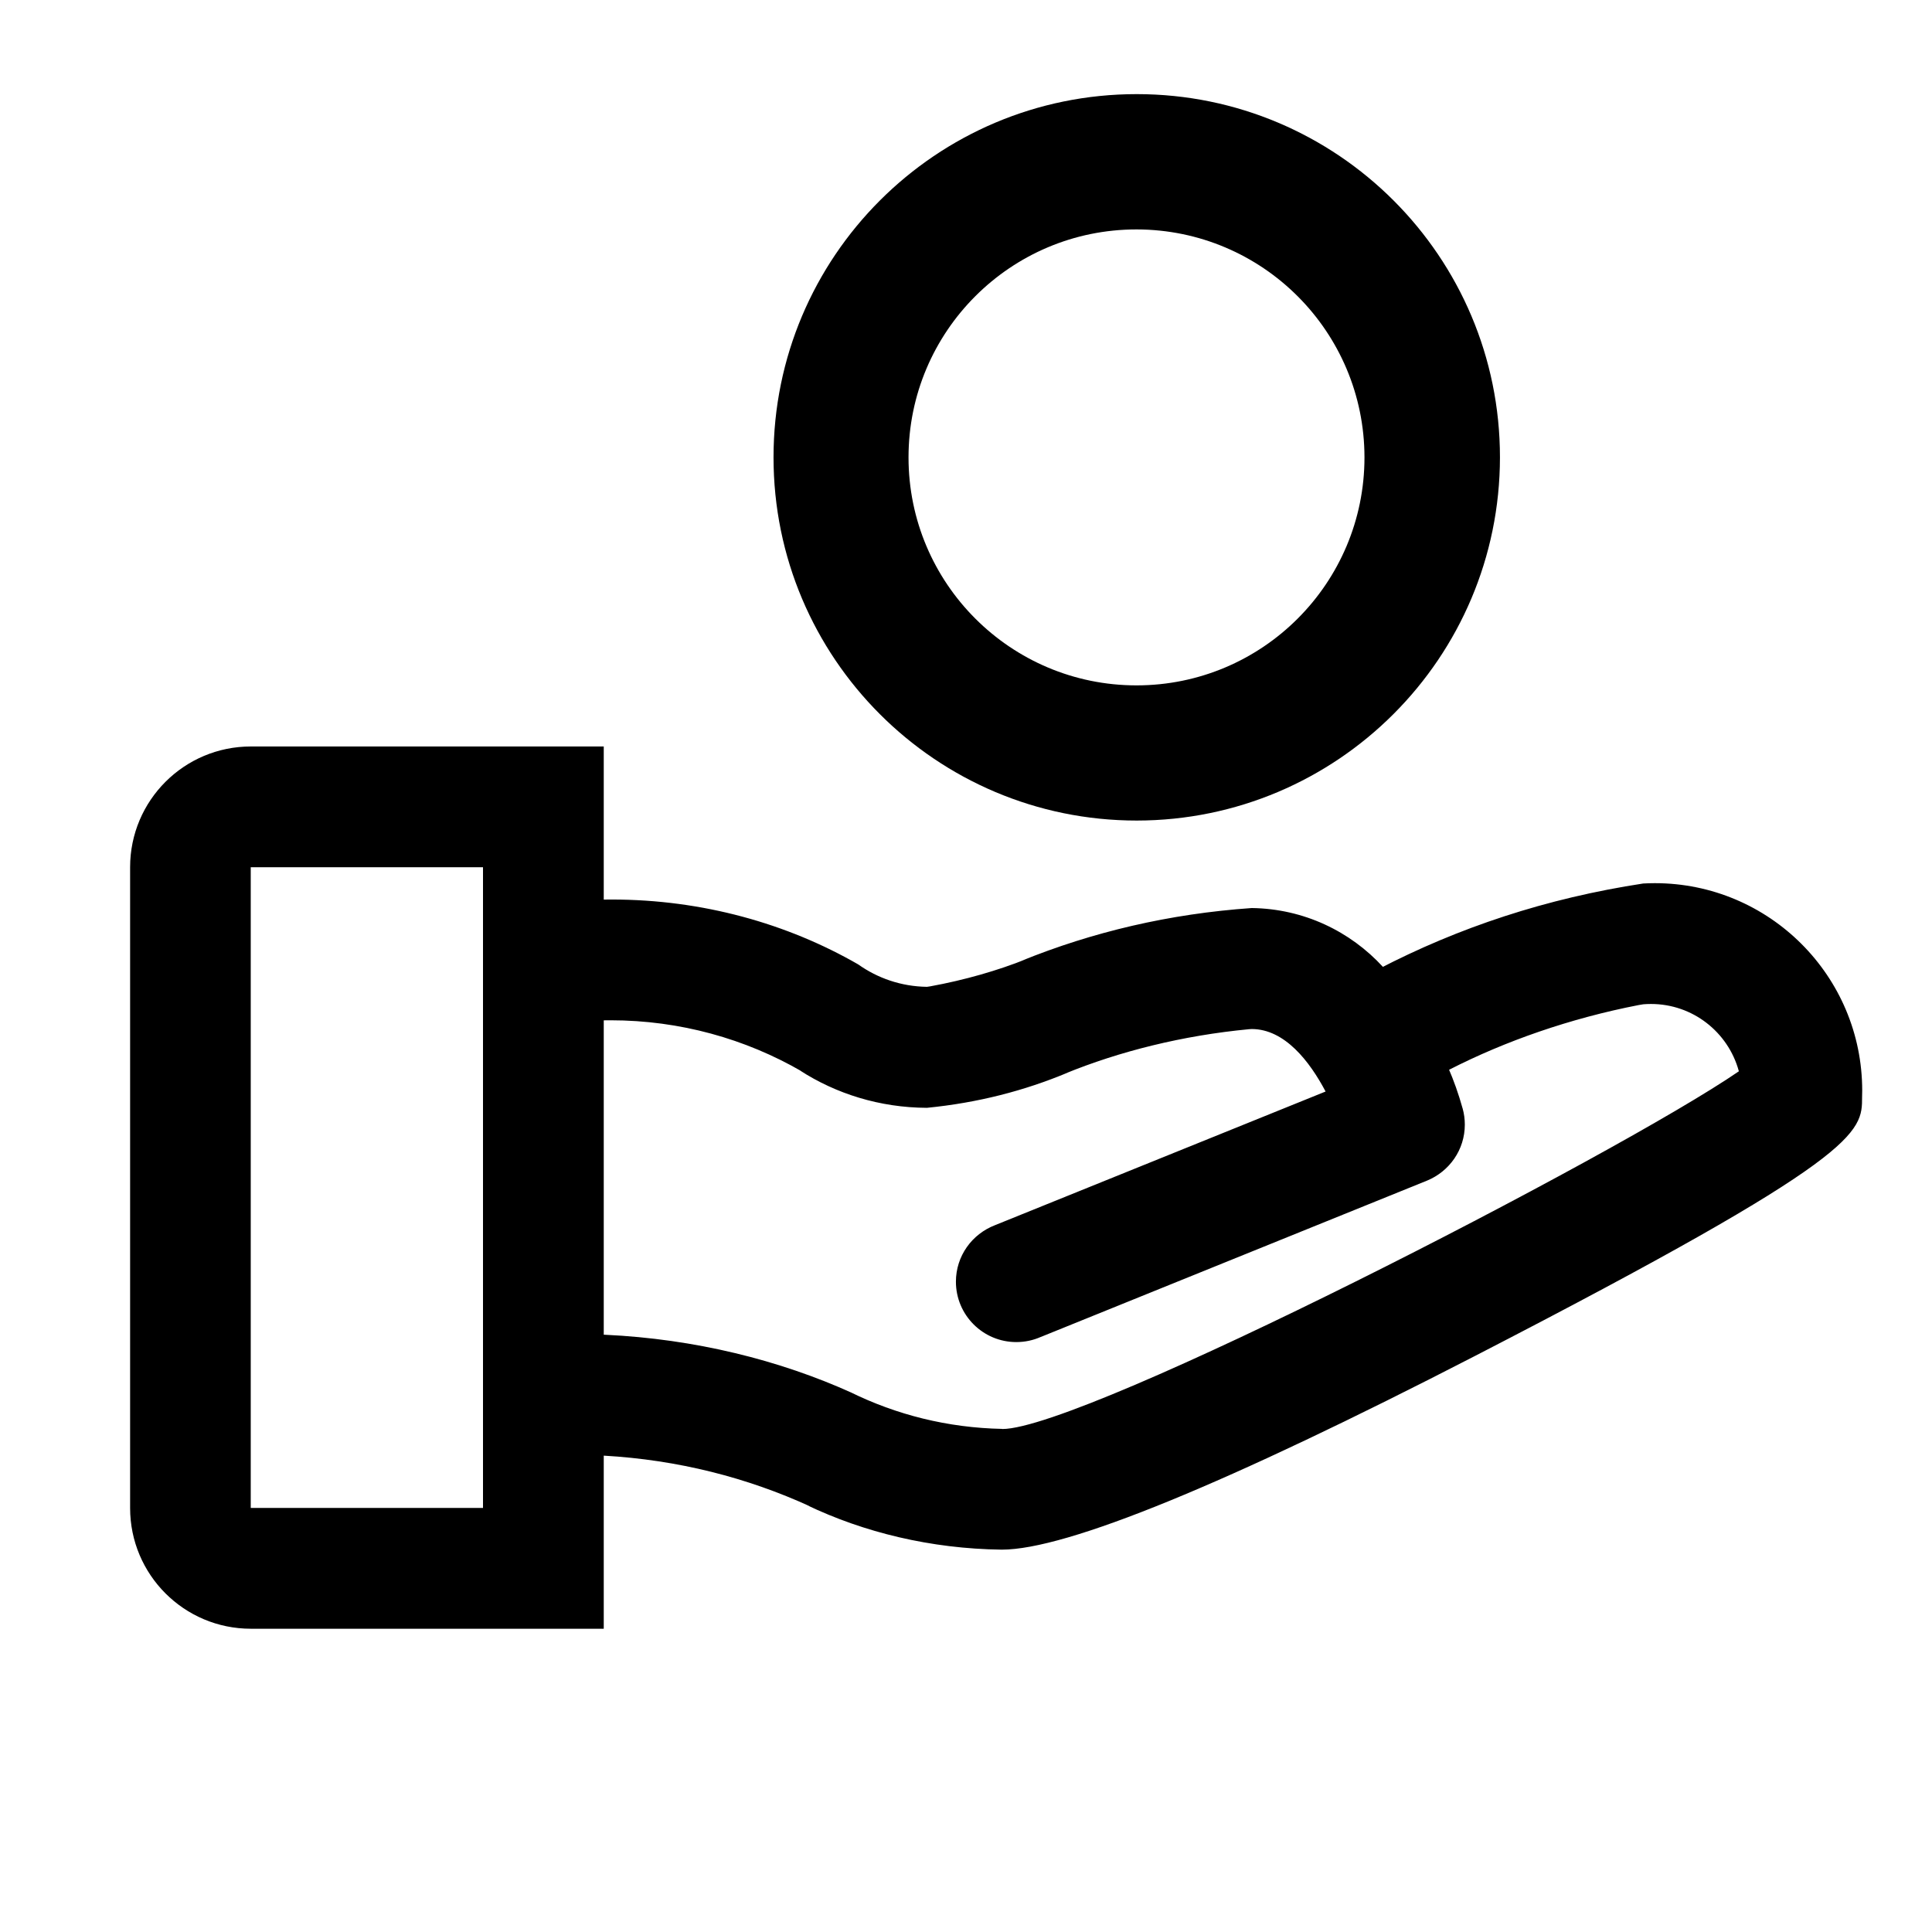
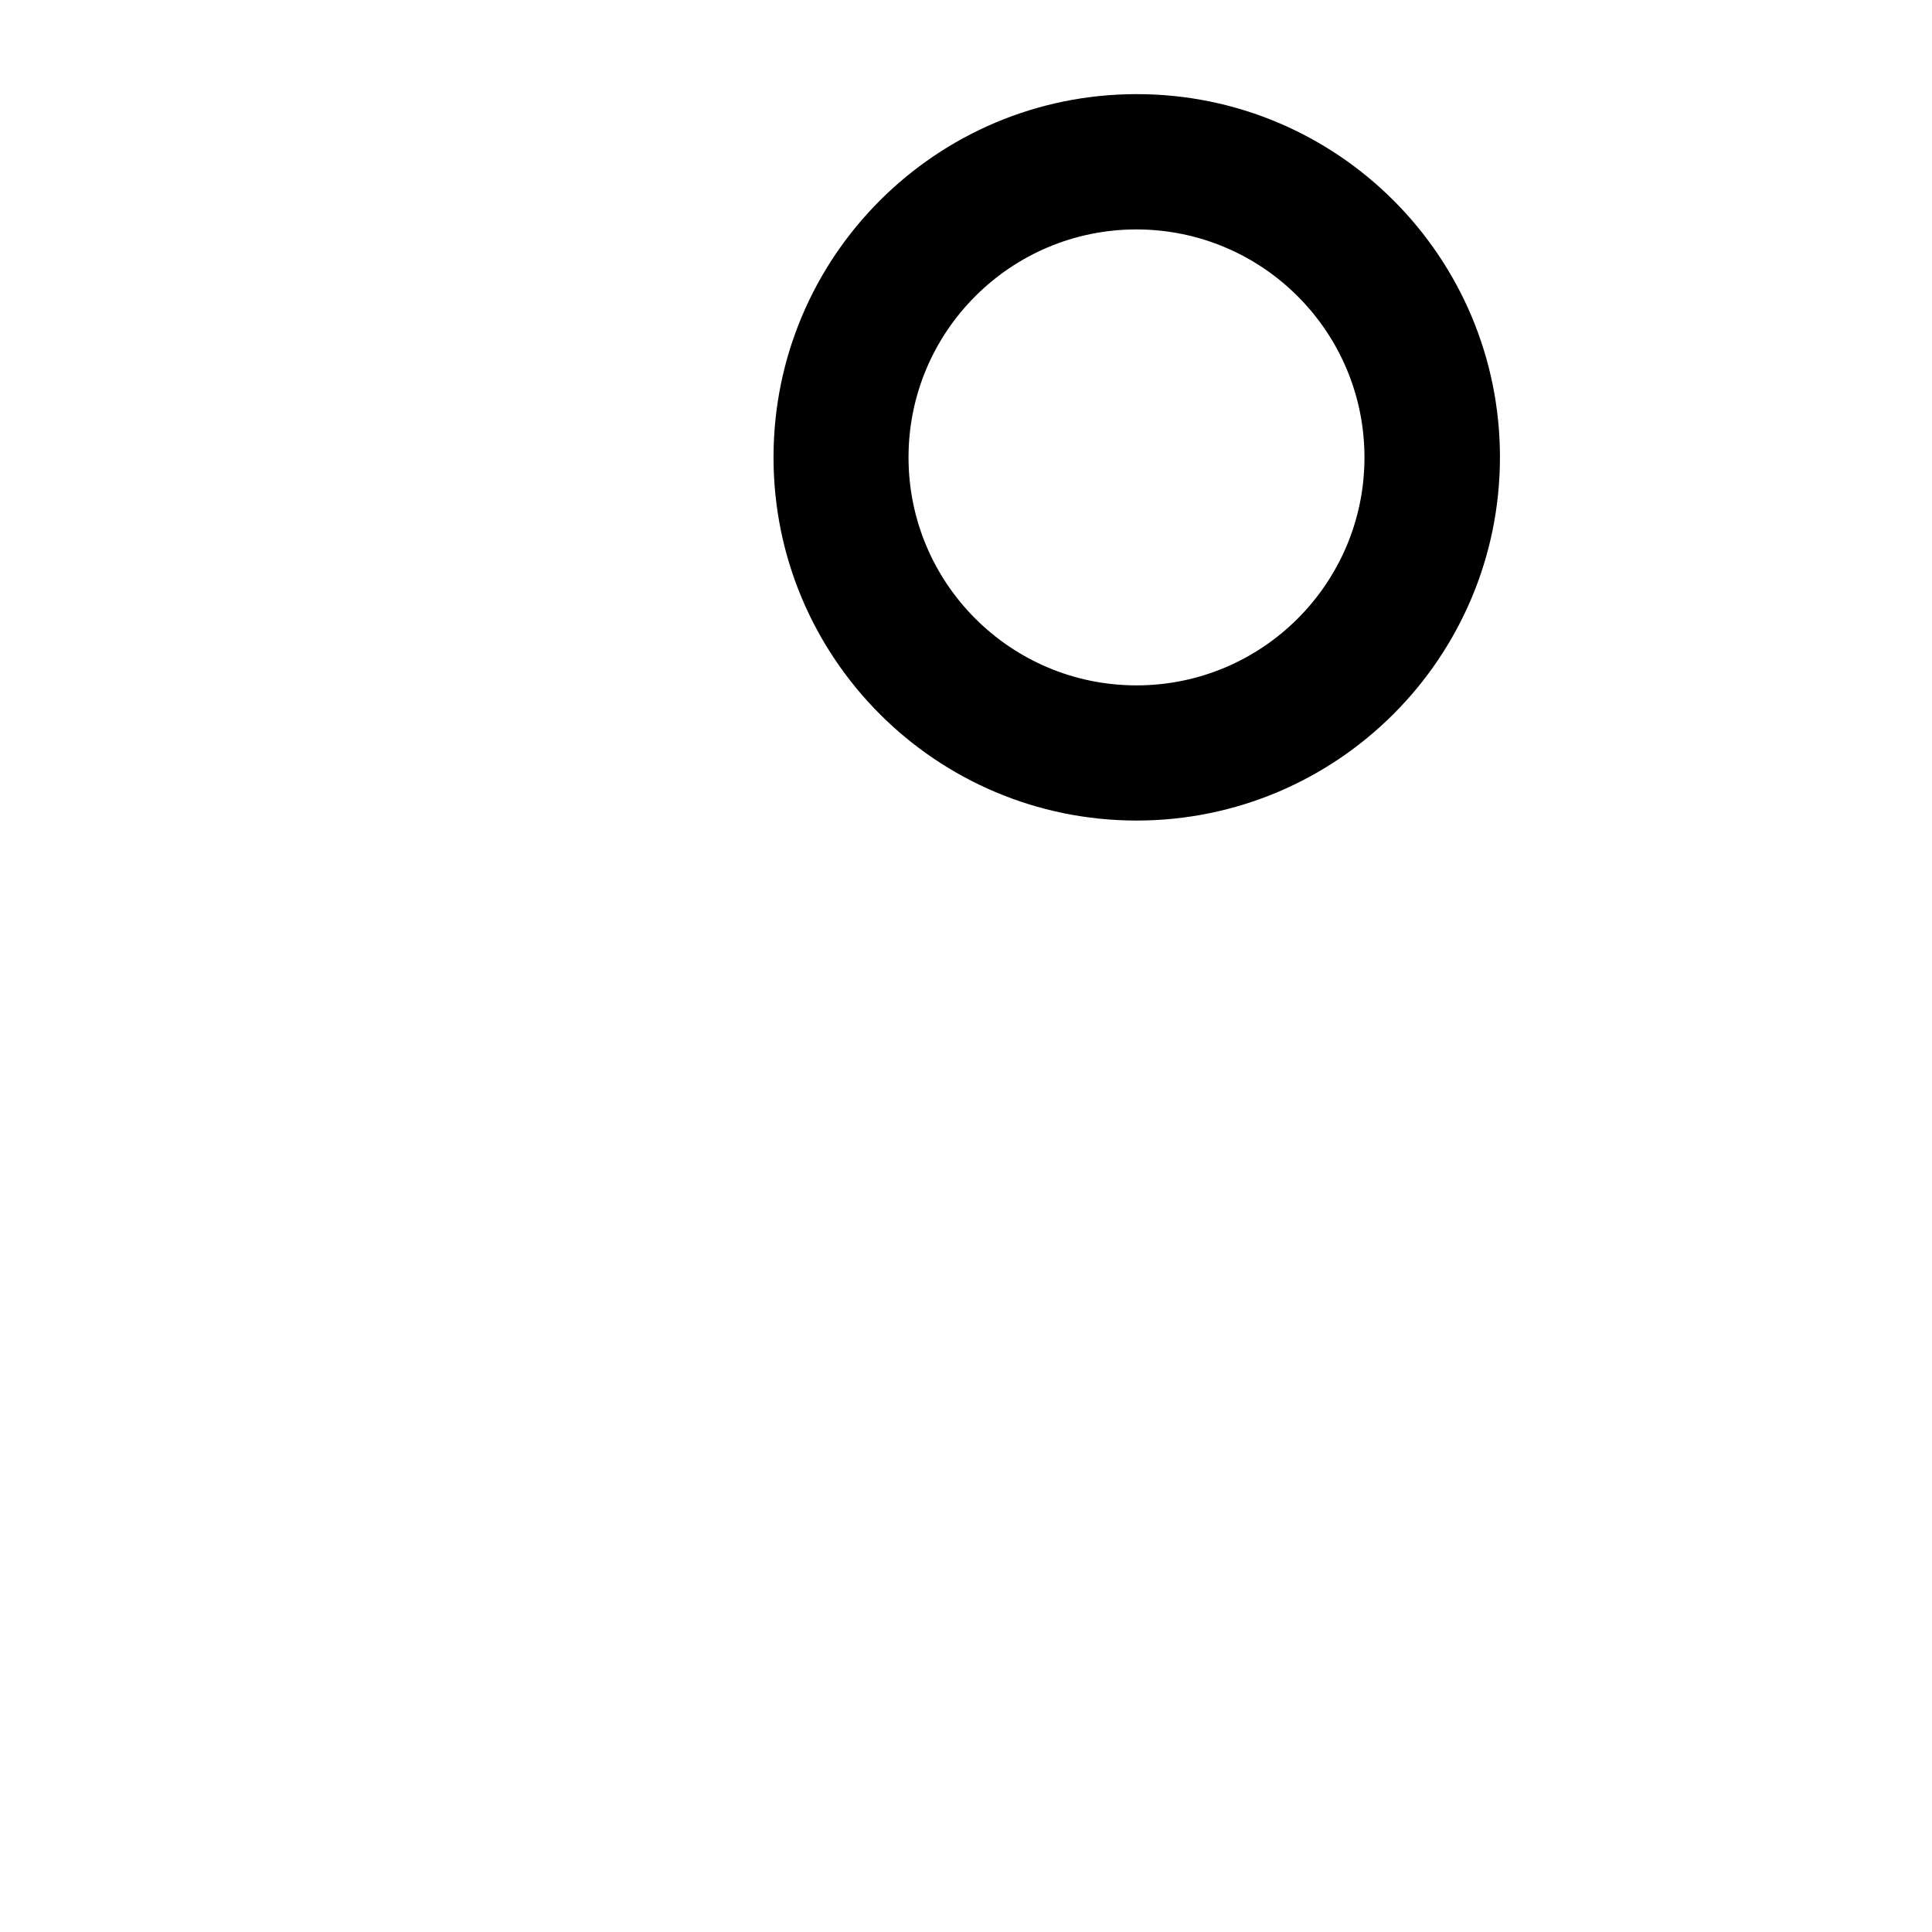
<svg xmlns="http://www.w3.org/2000/svg" version="1.1" width="32" height="32" viewBox="0 0 32 32">
  <title>Geld_zurueck</title>
-   <path d="M18.828 13.591c-3.323 0-6.016-2.693-6.016-6.016s2.693-6.016 6.016-6.016c3.323 0 6.016 2.693 6.016 6.016v0c-0.003 3.321-2.695 6.013-6.016 6.016h-0zM18.828 3.8c-0.001 0-0.003 0-0.004 0-2.085 0-3.776 1.691-3.776 3.776s1.691 3.776 3.776 3.776c2.085 0 3.776-1.691 3.776-3.776 0-0 0-0.001 0-0.001v0c-0.002-2.083-1.689-3.771-3.772-3.775h-0z" />
-   <path d="M27.22 14.633c-1.612 0.246-3.063 0.73-4.391 1.42l0.078-0.037c-0.542-0.591-1.313-0.964-2.172-0.976l-0.002-0c-1.366 0.095-2.636 0.396-3.816 0.875l0.083-0.030c-0.468 0.188-1.021 0.348-1.593 0.452l-0.054 0.008c-0.427-0.006-0.82-0.144-1.142-0.374l0.006 0.004c-1.174-0.677-2.582-1.076-4.083-1.076-0.047 0-0.094 0-0.141 0.001l0.007-0v-2.536h-5.845c-1.105 0-2 0.895-2 2v0 10.613c0 1.105 0.895 2 2 2v0h5.845v-2.867c1.231 0.070 2.377 0.364 3.421 0.842l-0.059-0.024c0.946 0.453 2.055 0.724 3.226 0.739l0.005 0c1.071 0 3.711-1.081 7.849-3.214 6.4-3.3 6.4-3.691 6.4-4.286 0.001-0.031 0.002-0.068 0.002-0.104 0-1.897-1.538-3.435-3.435-3.435-0.066 0-0.132 0.002-0.198 0.006l0.009-0zM8 24.976h-3.847v-10.612h3.847zM16.6 23.667c-0.906-0.018-1.756-0.235-2.516-0.609l0.035 0.016c-1.209-0.548-2.614-0.897-4.094-0.966l-0.025-0.001v-5.207c0.033-0.001 0.073-0.001 0.112-0.001 1.153 0 2.235 0.308 3.167 0.846l-0.031-0.016c0.596 0.386 1.323 0.617 2.104 0.62h0.001c0.843-0.083 1.616-0.283 2.337-0.585l-0.053 0.020c0.905-0.371 1.954-0.633 3.049-0.737l0.045-0.003c0.551 0 0.963 0.54 1.225 1.035l-5.476 2.214c-0.381 0.147-0.647 0.51-0.647 0.936 0 0.552 0.448 1 1 1 0.144 0 0.281-0.030 0.405-0.085l-0.006 0.003 6.406-2.593c0.369-0.153 0.624-0.51 0.624-0.927 0-0.091-0.012-0.179-0.035-0.263l0.002 0.007c-0.073-0.261-0.151-0.477-0.242-0.687l0.014 0.035c0.929-0.476 2.007-0.852 3.14-1.072l0.078-0.013c0.038-0.003 0.082-0.005 0.126-0.005 0.693 0 1.276 0.467 1.453 1.104l0.003 0.011c-2.008 1.38-10.839 5.925-12.2 5.925z" />
+   <path d="M18.828 13.591c-3.323 0-6.016-2.693-6.016-6.016s2.693-6.016 6.016-6.016c3.323 0 6.016 2.693 6.016 6.016v0c-0.003 3.321-2.695 6.013-6.016 6.016h-0M18.828 3.8c-0.001 0-0.003 0-0.004 0-2.085 0-3.776 1.691-3.776 3.776s1.691 3.776 3.776 3.776c2.085 0 3.776-1.691 3.776-3.776 0-0 0-0.001 0-0.001v0c-0.002-2.083-1.689-3.771-3.772-3.775h-0z" />
</svg>